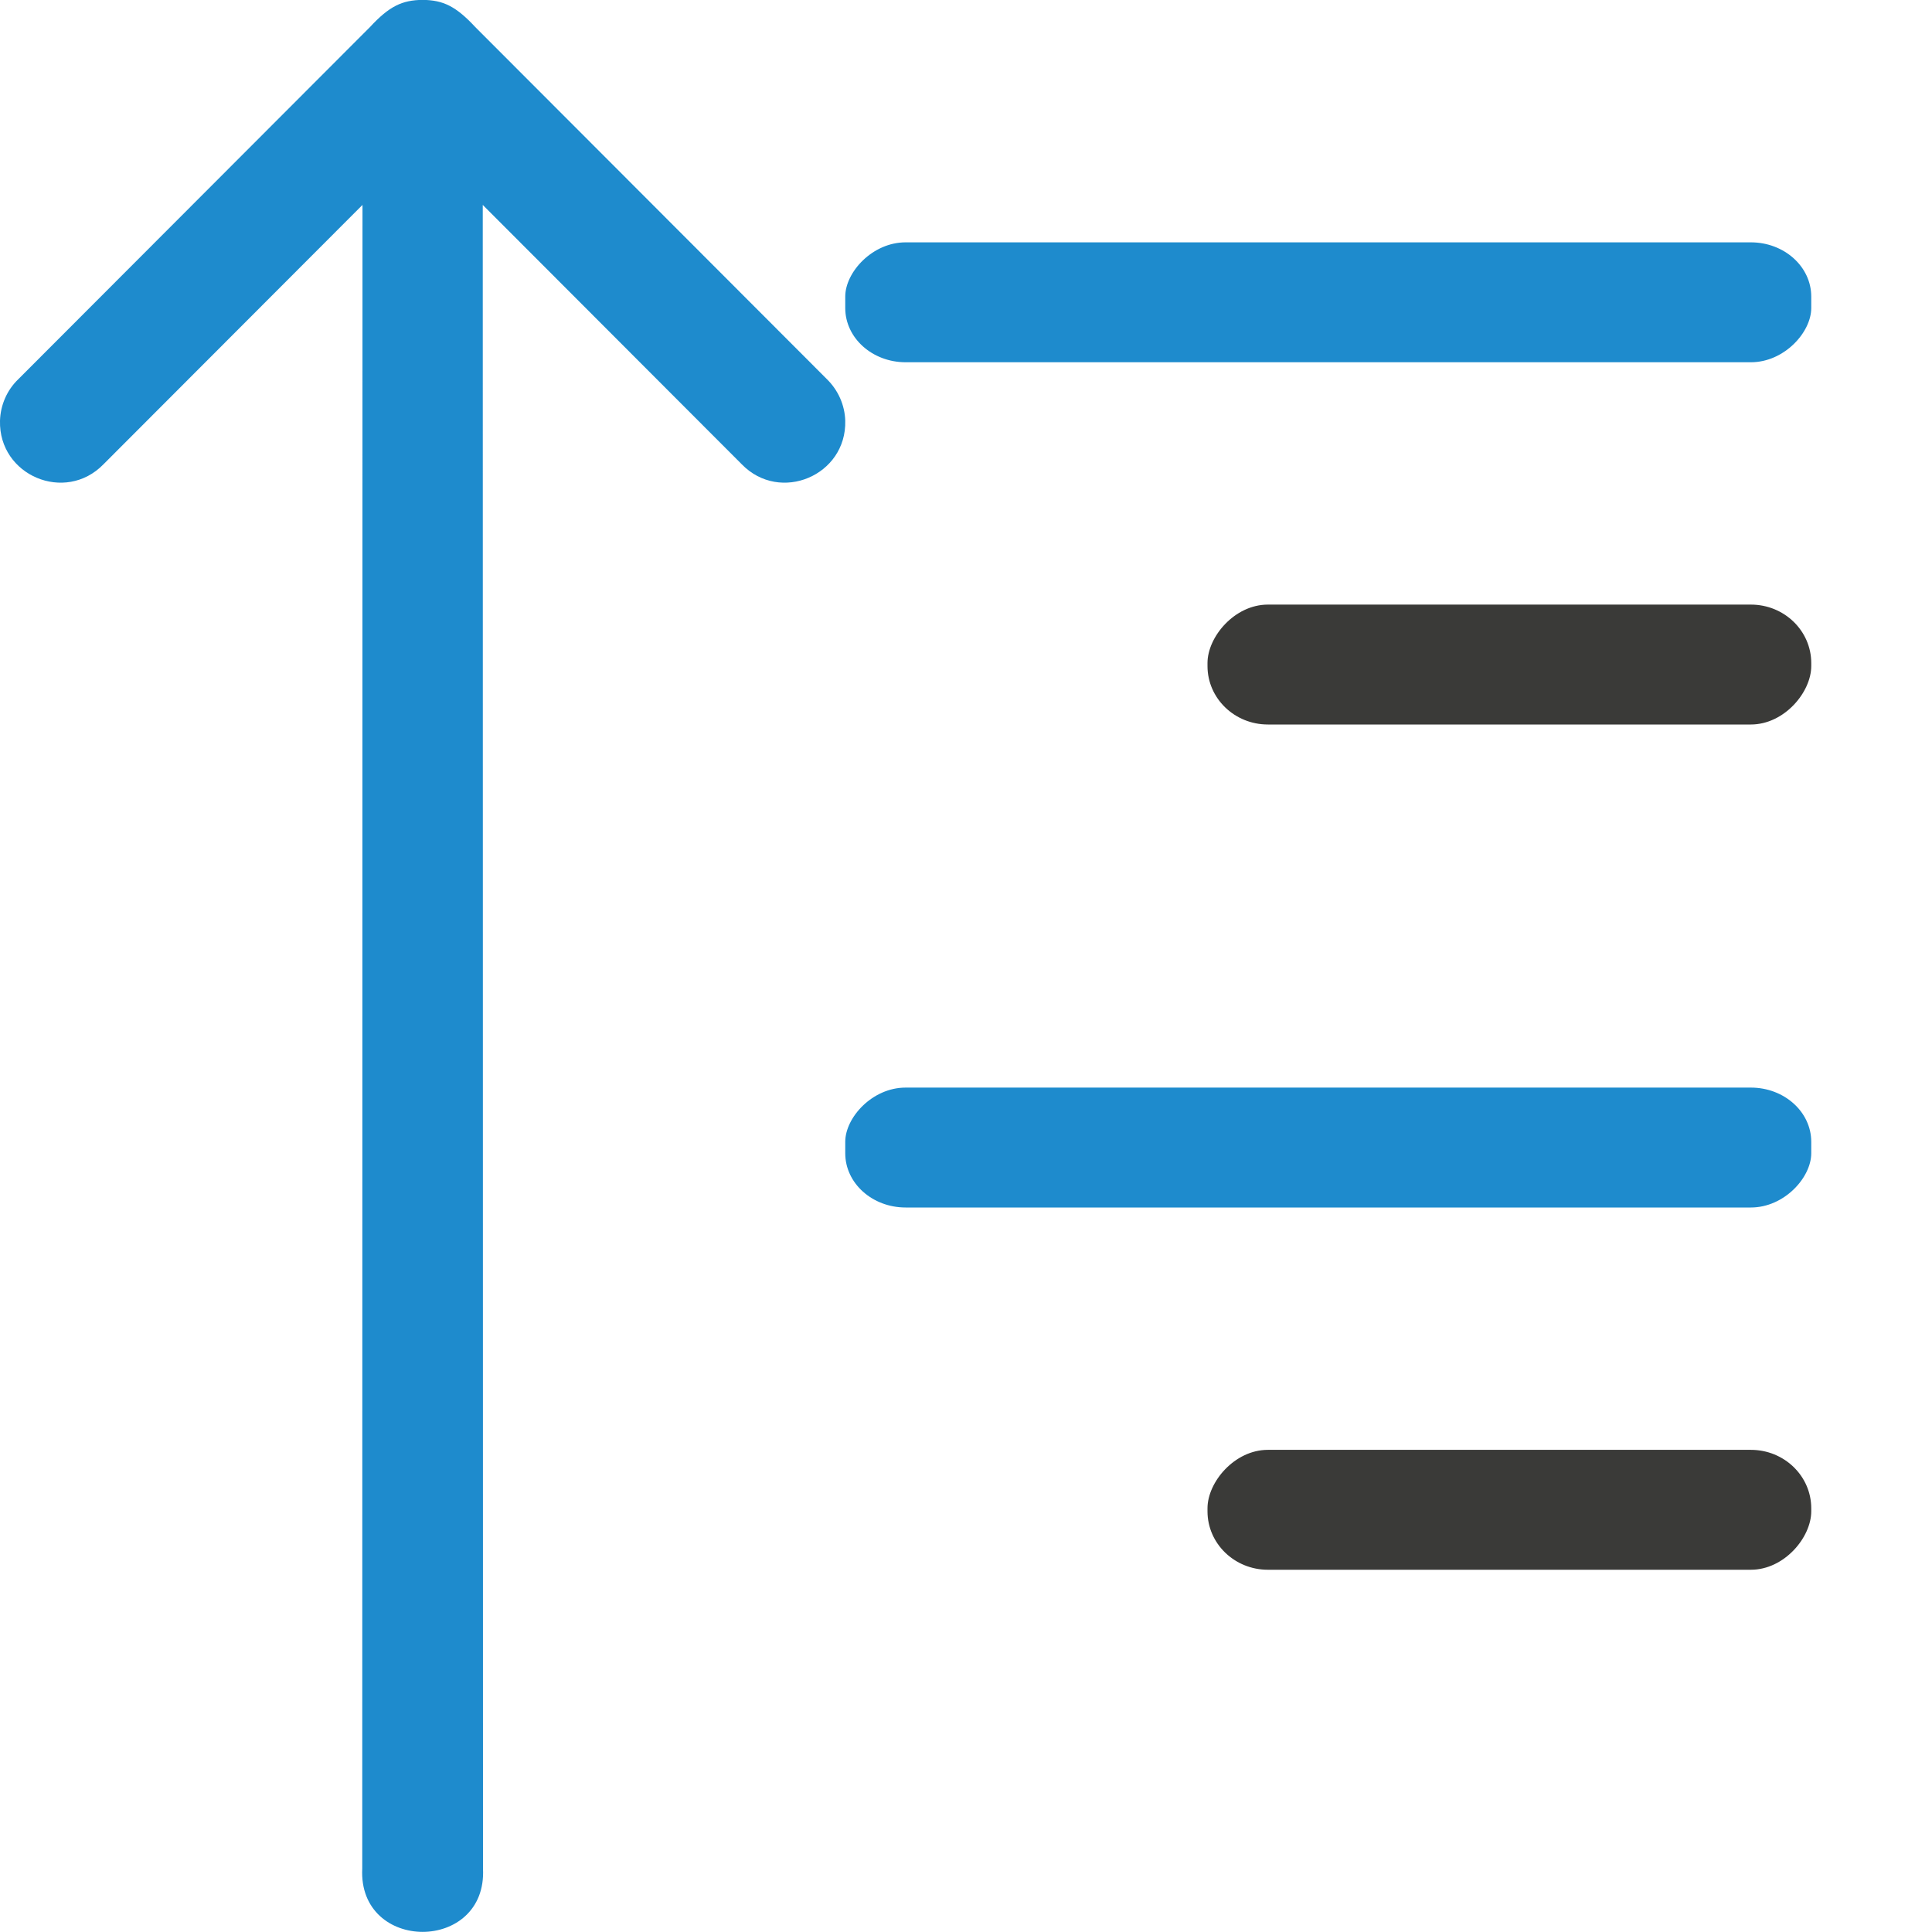
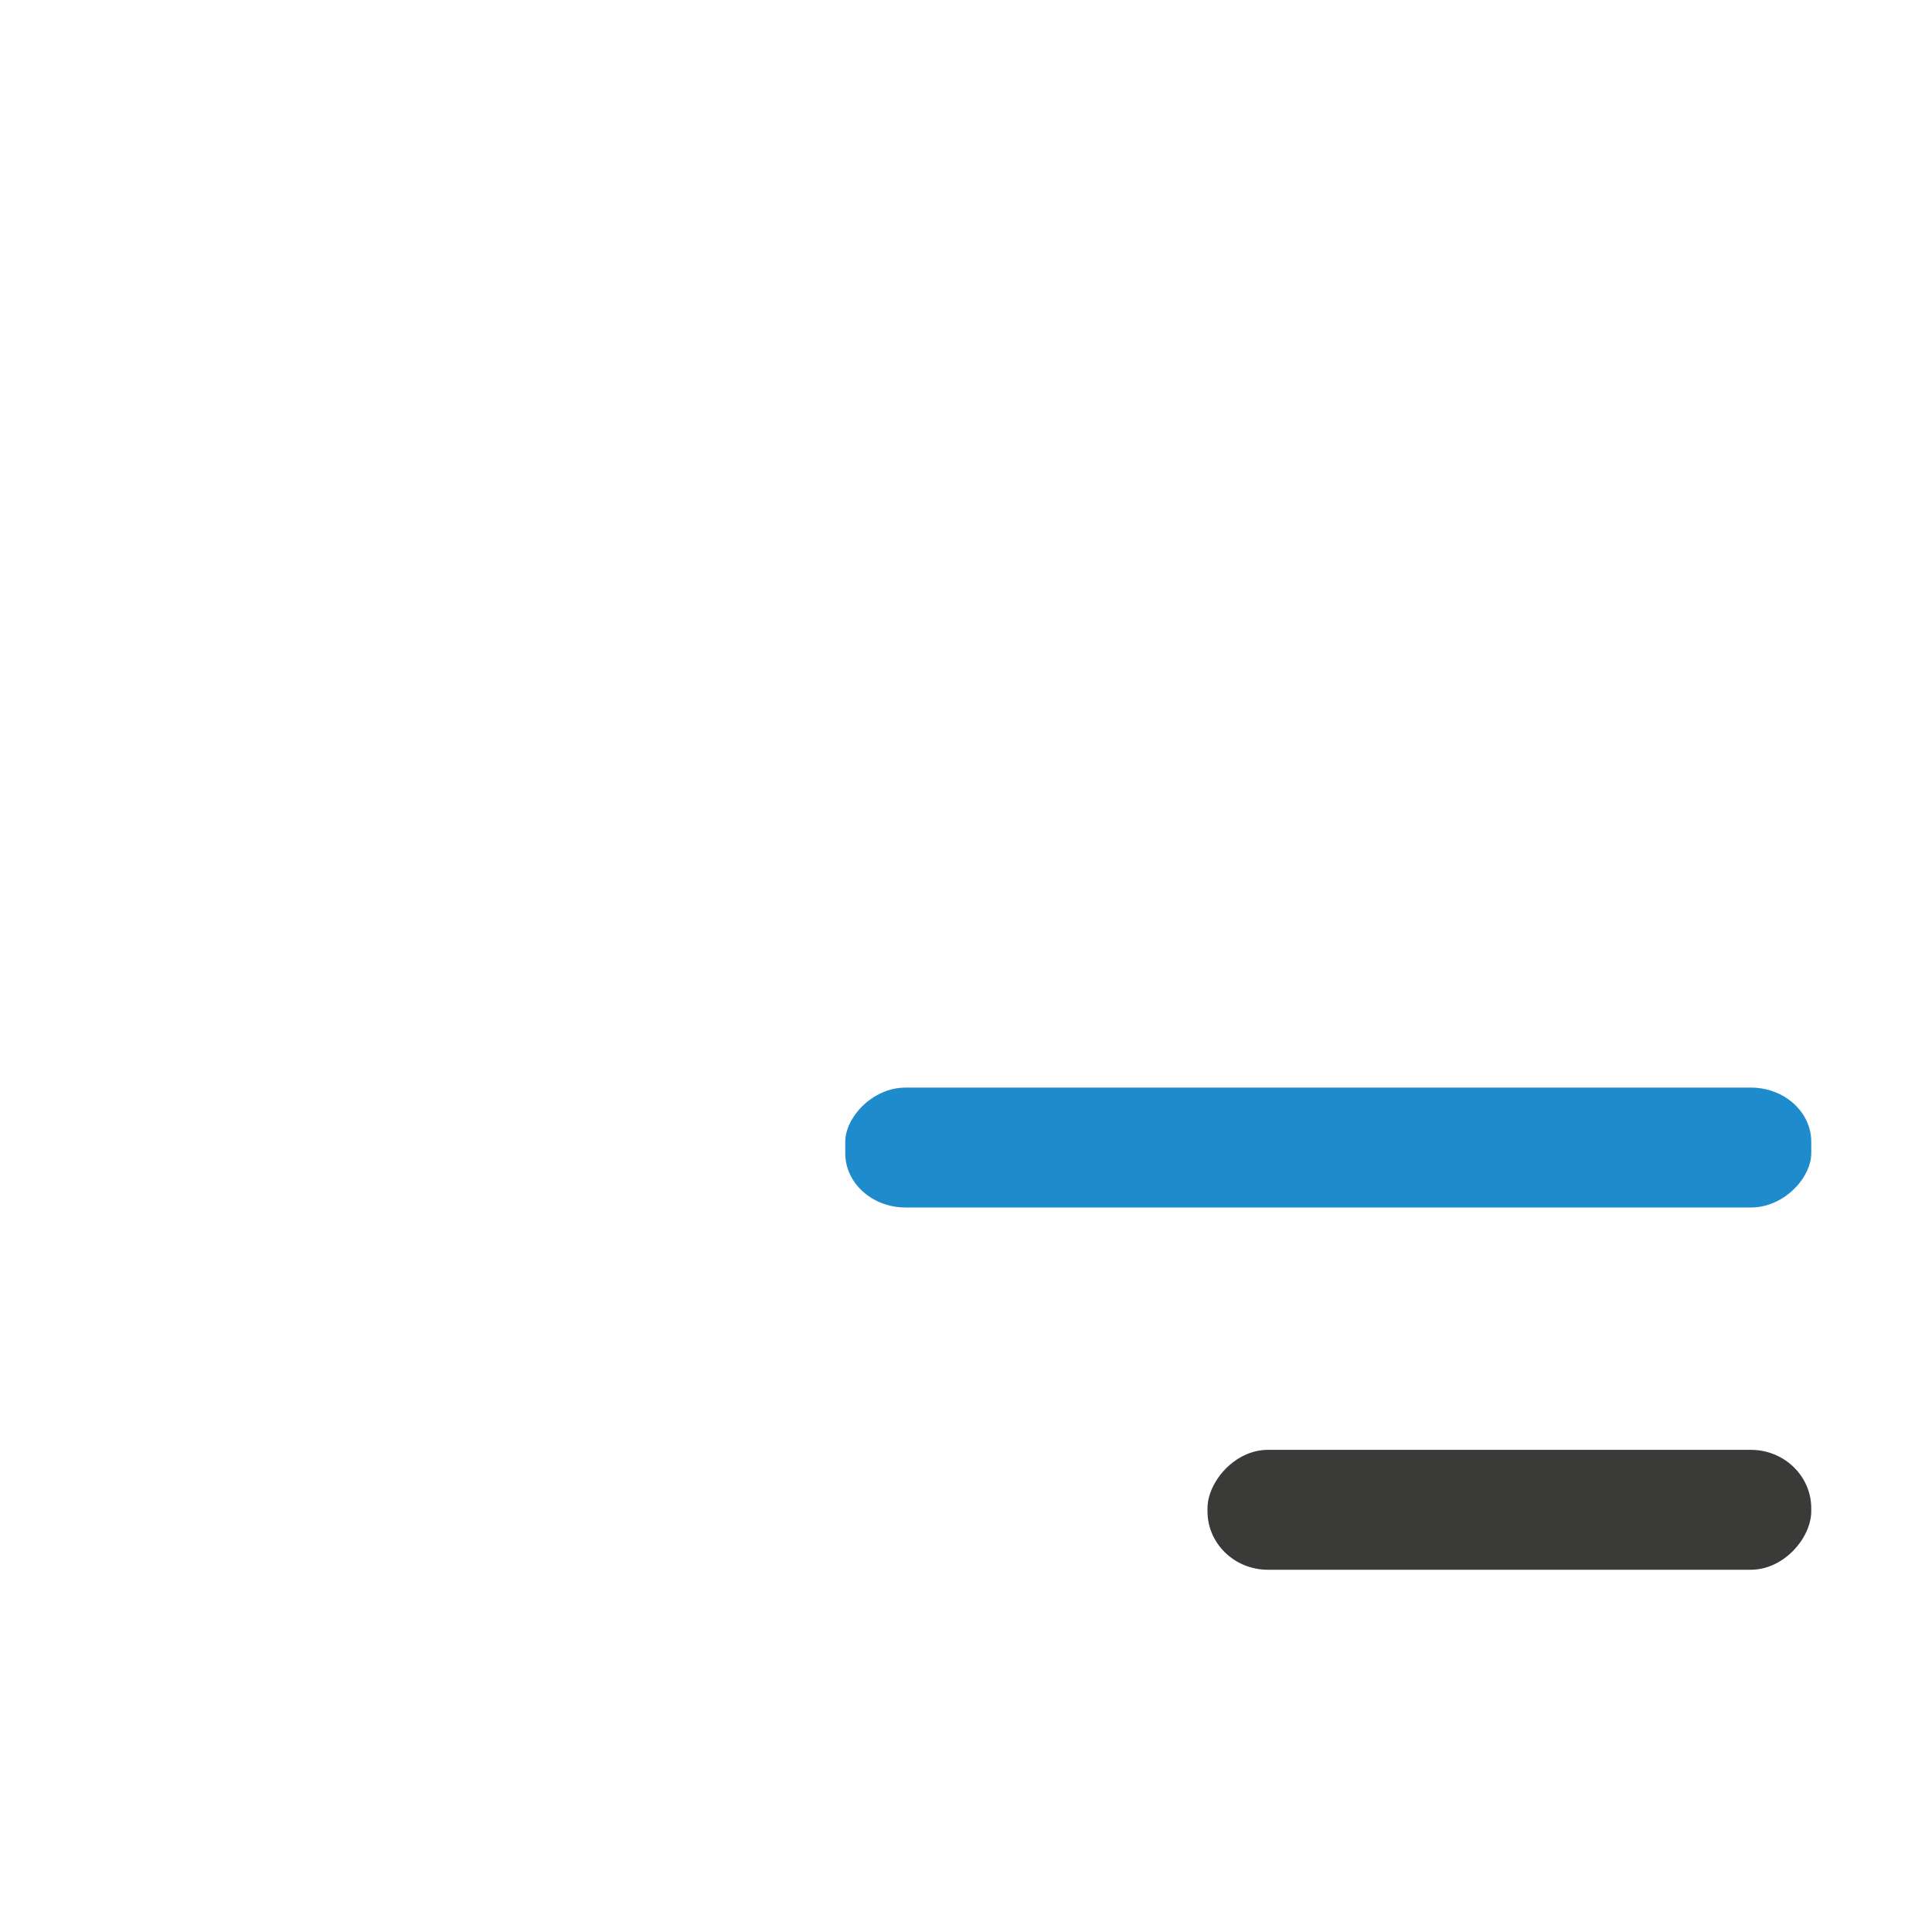
<svg xmlns="http://www.w3.org/2000/svg" viewBox="0 0 16 16">
  <g transform="scale(-1 1)">
-     <rect fill="#1e8bcd" height=".993" rx=".5" ry=".449" width="8" x="-15" y="2.007" />
-     <rect fill="#3a3a38" height=".993" rx=".5" ry=".484" width="5" x="-15" y="5.007" />
    <rect fill="#3a3a38" height=".993" rx=".5" ry=".484" width="5" x="-15" y="12.007" />
    <rect fill="#1e8bcd" height=".993" rx=".5" ry=".449" width="8" x="-15" y="9.007" />
  </g>
-   <path d="m0 3.484c-.012.454.54.687.857.361l2.145-2.148-.002 13.777c-.018.35.242.525.5.525s.518-.175.5-.525l-.002-13.777 2.145 2.148c.317.326.869.093.857-.361-.004-.13-.059-.253-.152-.344l-2.912-2.916c-.161-.173-.266-.223-.436-.225-.169.002-.275.051-.436.225l-2.912 2.916c-.094.09-.148.214-.152.344z" fill="#1e8bcd" fill-rule="evenodd" />
</svg>